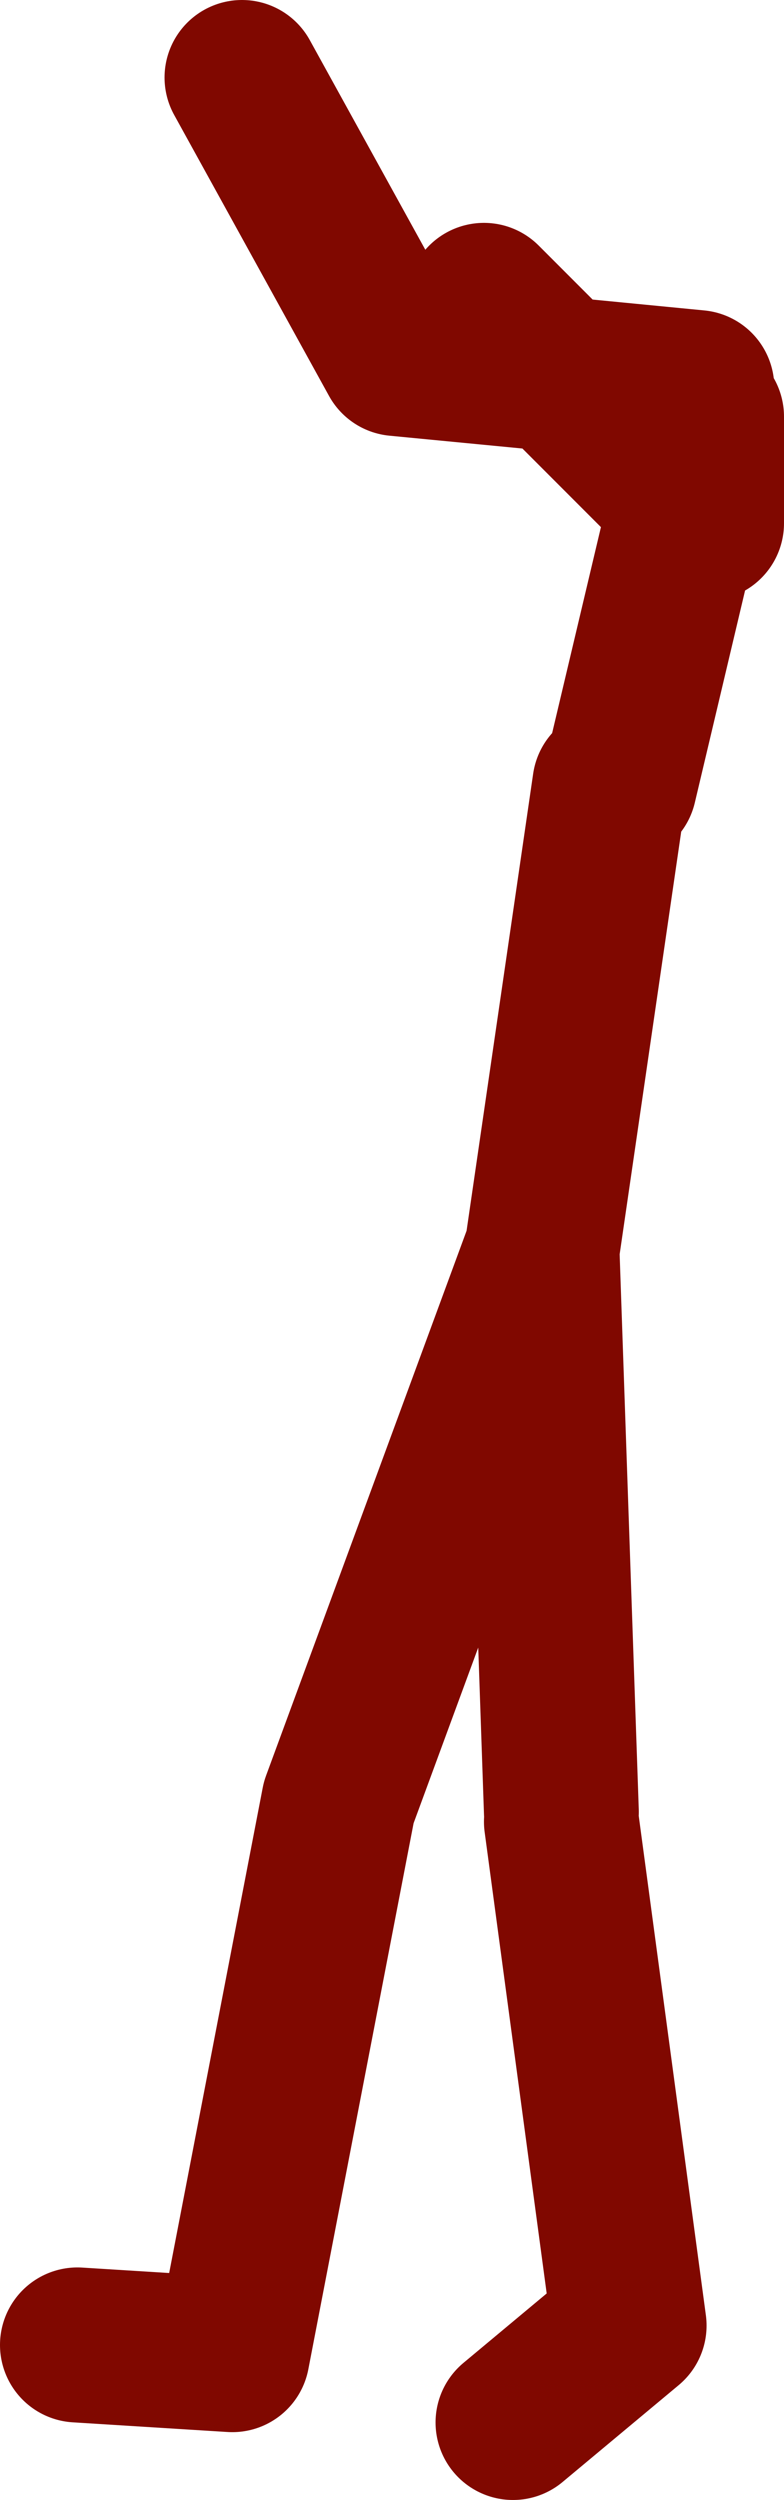
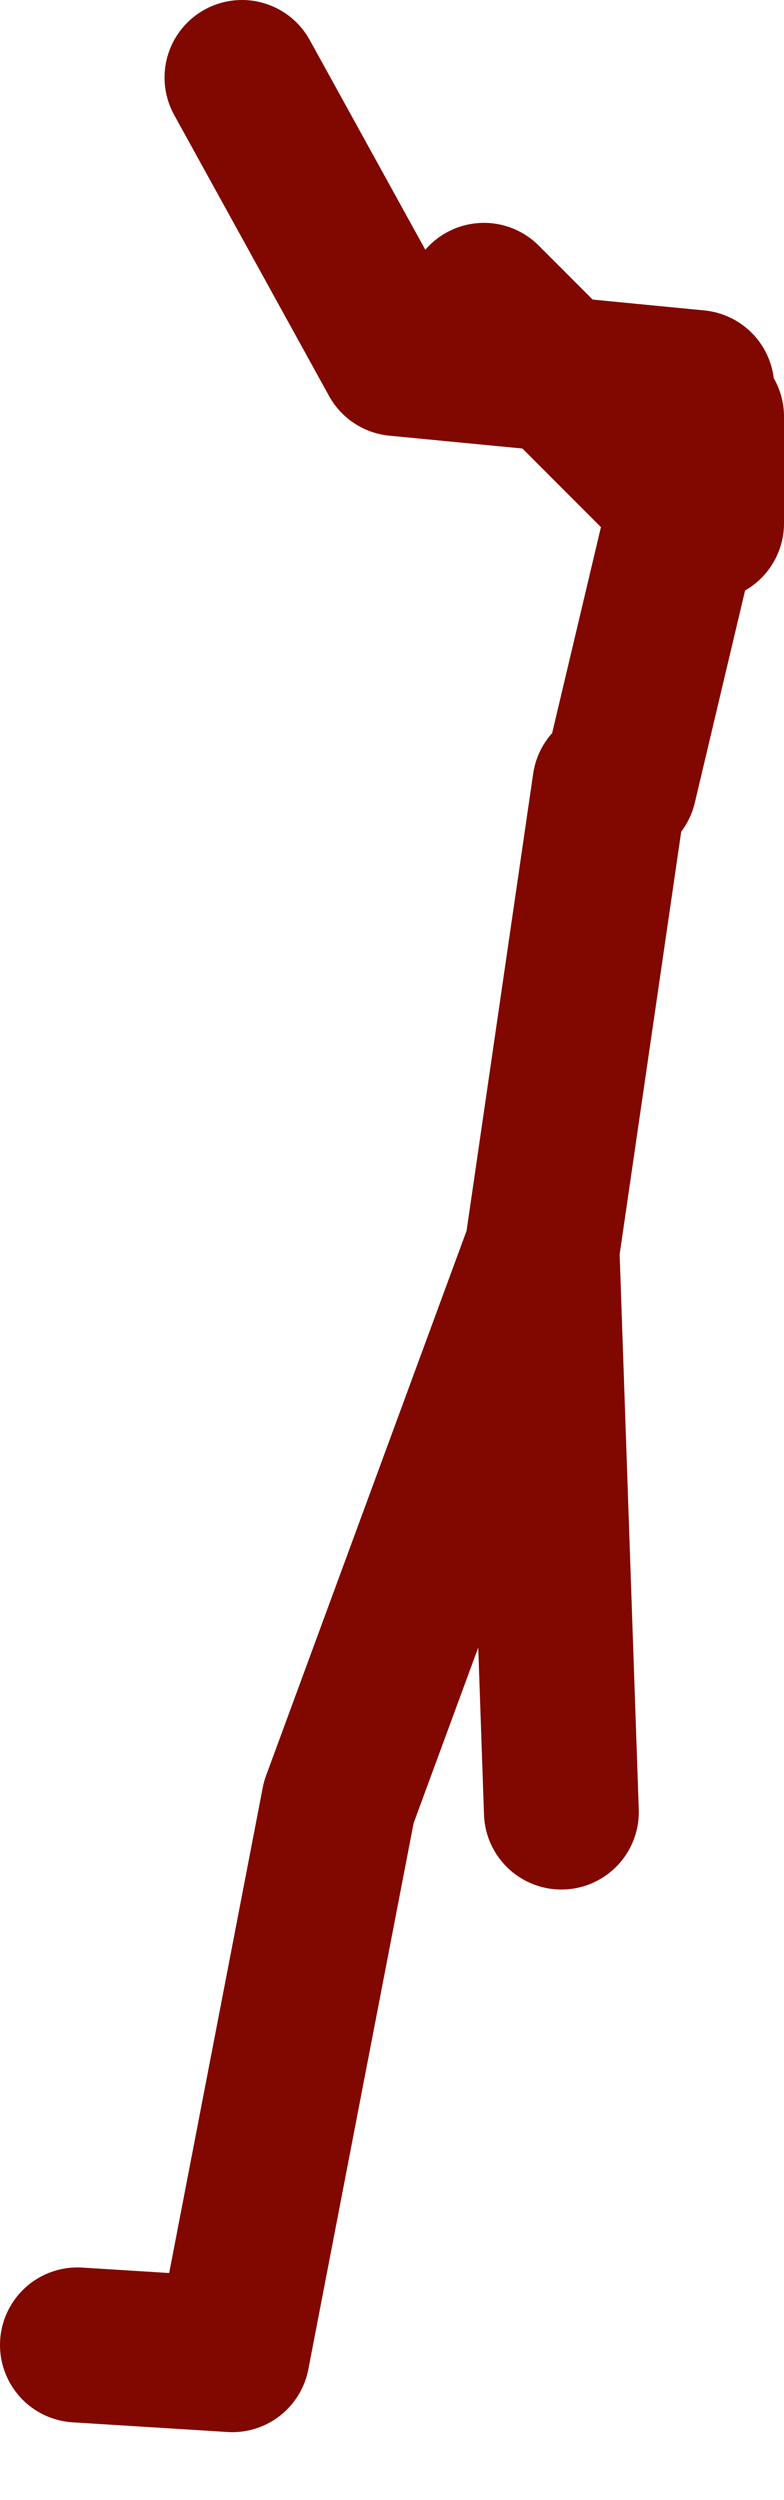
<svg xmlns="http://www.w3.org/2000/svg" height="129.0px" width="40.5px">
  <g transform="matrix(1.0, 0.0, 0.0, 1.0, 22.25, 74.5)">
-     <path d="M-9.75 -70.5 L-1.75 -56.0 6.55 -55.2 2.75 -59.0 M13.75 -54.5 L6.55 -55.2 13.2 -48.55 14.25 -53.0 14.25 -47.5 13.2 -48.55 9.75 -34.0 M-18.25 46.5 L-10.25 47.0 -4.75 18.5 5.75 -10.0 9.25 -34.0 M6.75 19.5 L10.25 45.5 4.25 50.5 M6.75 19.0 L5.75 -10.0" fill="none" stroke="#800800" stroke-linecap="round" stroke-linejoin="round" stroke-width="8.0" />
+     <path d="M-9.75 -70.5 L-1.75 -56.0 6.55 -55.2 2.75 -59.0 M13.75 -54.5 L6.55 -55.2 13.2 -48.55 14.25 -53.0 14.25 -47.5 13.2 -48.55 9.75 -34.0 M-18.25 46.5 L-10.25 47.0 -4.75 18.5 5.75 -10.0 9.25 -34.0 M6.75 19.5 M6.75 19.0 L5.75 -10.0" fill="none" stroke="#800800" stroke-linecap="round" stroke-linejoin="round" stroke-width="8.0" />
  </g>
</svg>